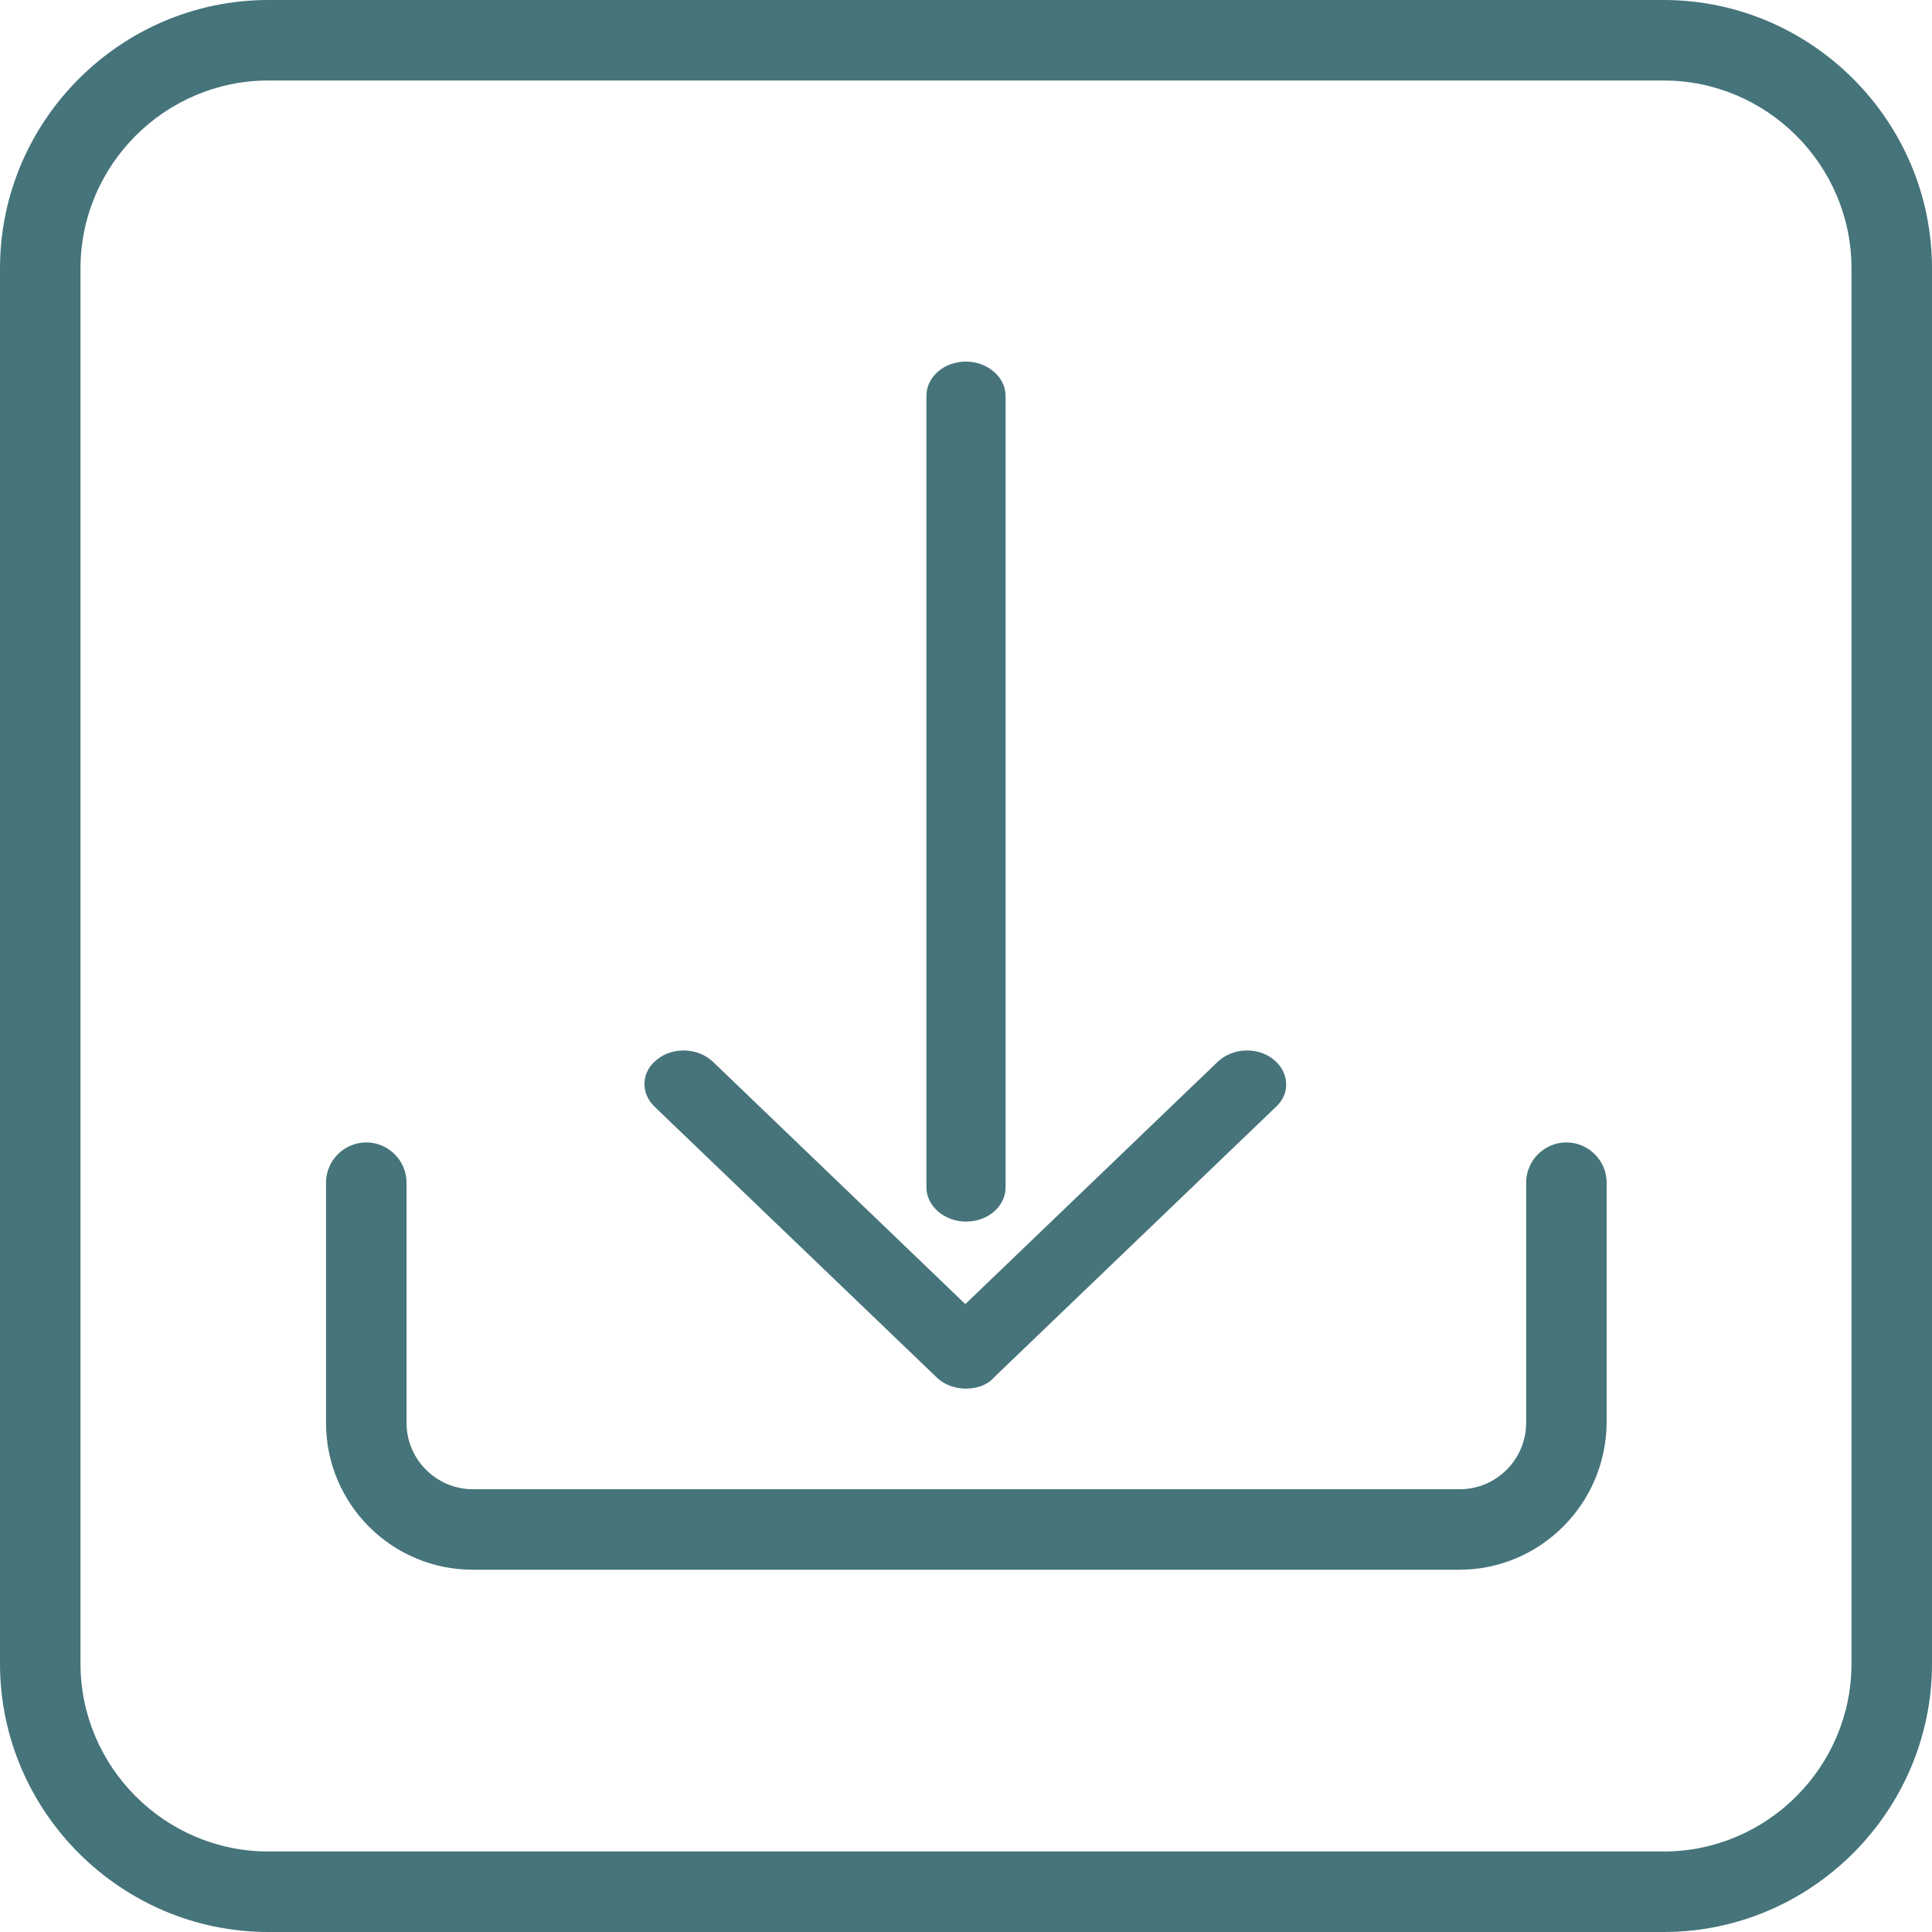
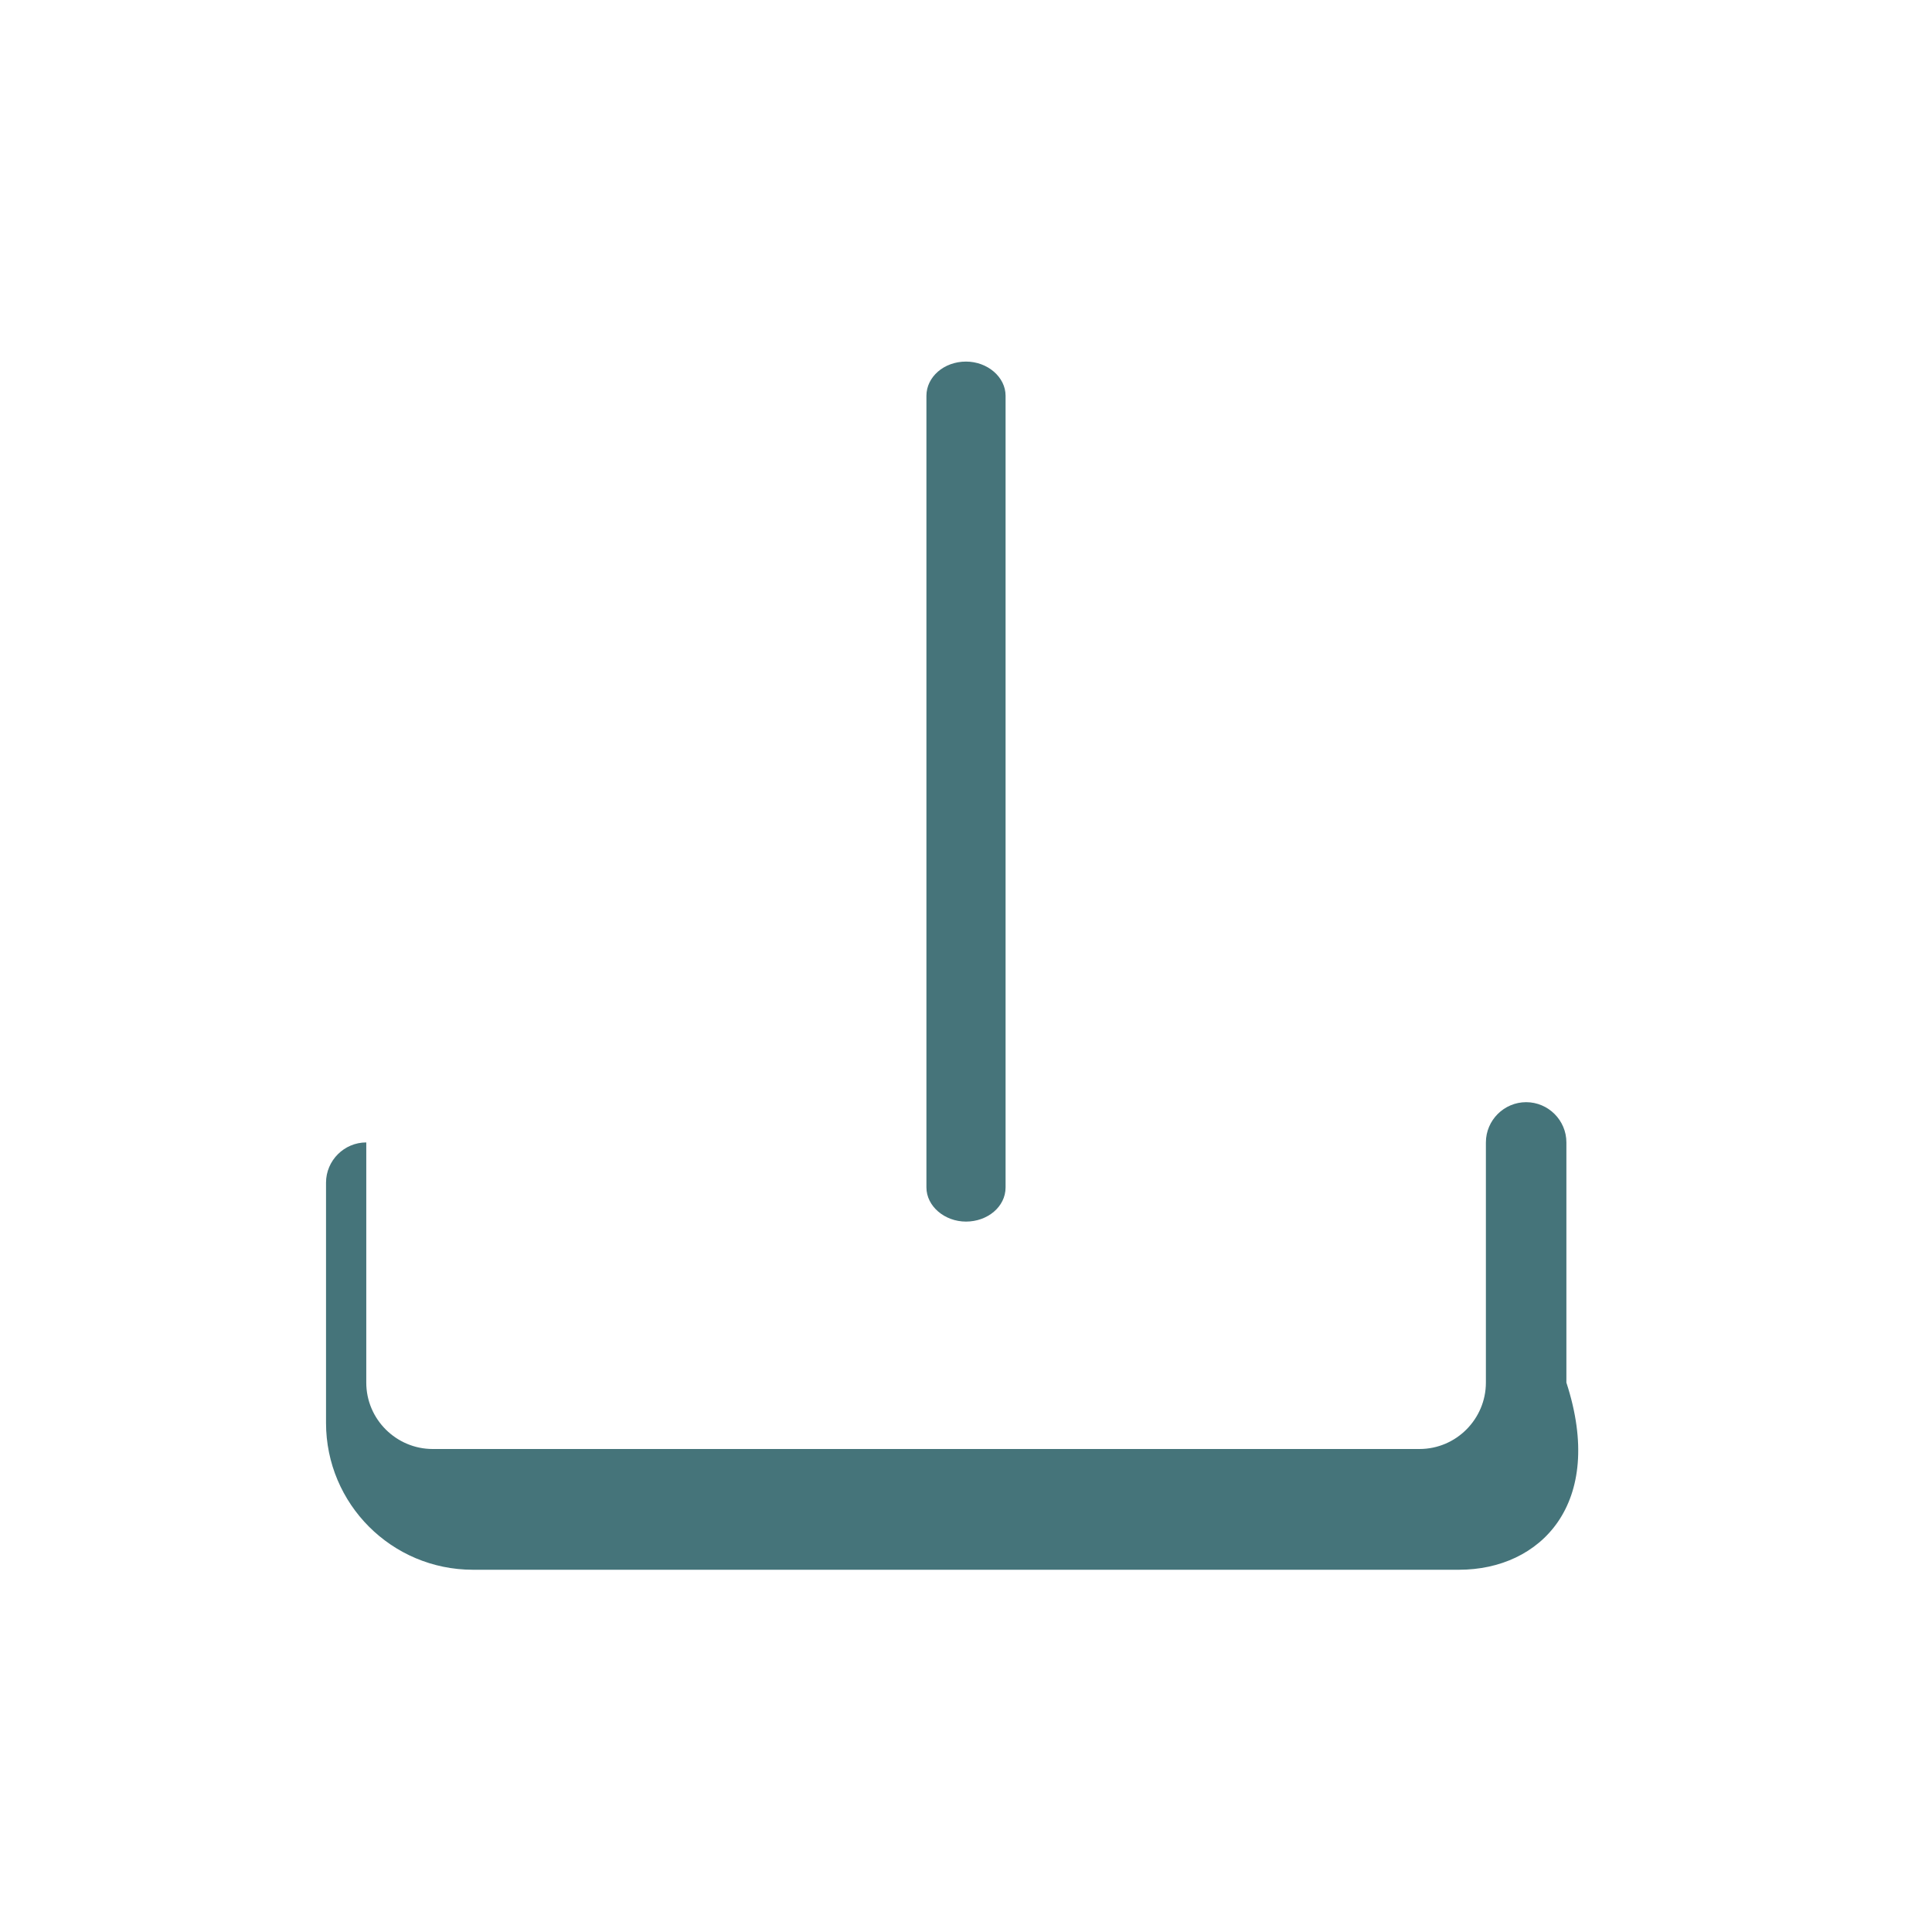
<svg xmlns="http://www.w3.org/2000/svg" version="1.1" id="Layer_1" x="0px" y="0px" viewBox="0 0 288 288" style="enable-background:new 0 0 288 288;" xml:space="preserve">
  <style type="text/css">
	.st0{fill:#45747A;}
	.st1{fill:#46747A;}
</style>
  <g>
-     <path class="st0" d="M248,12c15.4,0,28,12.6,28,28v208c0,15.4-12.6,28-28,28H40c-15.4,0-28-12.6-28-28V40c0-15.4,12.6-28,28-28H248    M248,0H40C18,0,0,18,0,40v208c0,22,18,40,40,40h208c22,0,40-18,40-40V40C288,18,270,0,248,0L248,0z" />
-   </g>
+     </g>
  <g>
-     <path class="st0" d="M217.5,234H70.5c-12.1,0-21.9-9.8-21.9-21.9v-35.8c0-3.3,2.7-6,6-6s6,2.7,6,6v35.8c0,5.5,4.5,9.9,9.9,9.9   h147.1c5.5,0,9.9-4.5,9.9-9.9v-35.8c0-3.3,2.7-6,6-6s6,2.7,6,6v35.8C239.4,224.2,229.6,234,217.5,234z" />
+     <path class="st0" d="M217.5,234H70.5c-12.1,0-21.9-9.8-21.9-21.9v-35.8c0-3.3,2.7-6,6-6v35.8c0,5.5,4.5,9.9,9.9,9.9   h147.1c5.5,0,9.9-4.5,9.9-9.9v-35.8c0-3.3,2.7-6,6-6s6,2.7,6,6v35.8C239.4,224.2,229.6,234,217.5,234z" />
    <g>
      <g>
        <g>
          <path class="st1" d="M144,182.1c-3.2,0-5.9-2.3-5.9-5.1v-118c0-2.8,2.6-5.1,5.9-5.1c3.2,0,5.9,2.3,5.9,5.1v118      C149.9,179.9,147.2,182.1,144,182.1z" />
        </g>
        <g>
-           <path class="st1" d="M144,207c-1.7,0-3.3-0.6-4.4-1.7l-42-40.3c-2.2-2.1-2-5.3,0.4-7.1c2.4-1.9,6.1-1.7,8.3,0.4l37.6,36.1      l37.6-36.1c2.2-2.1,5.9-2.3,8.3-0.4c2.4,1.9,2.6,5.1,0.4,7.1l-42,40.3C147.3,206.4,145.7,207,144,207z" />
-         </g>
+           </g>
      </g>
    </g>
  </g>
</svg>